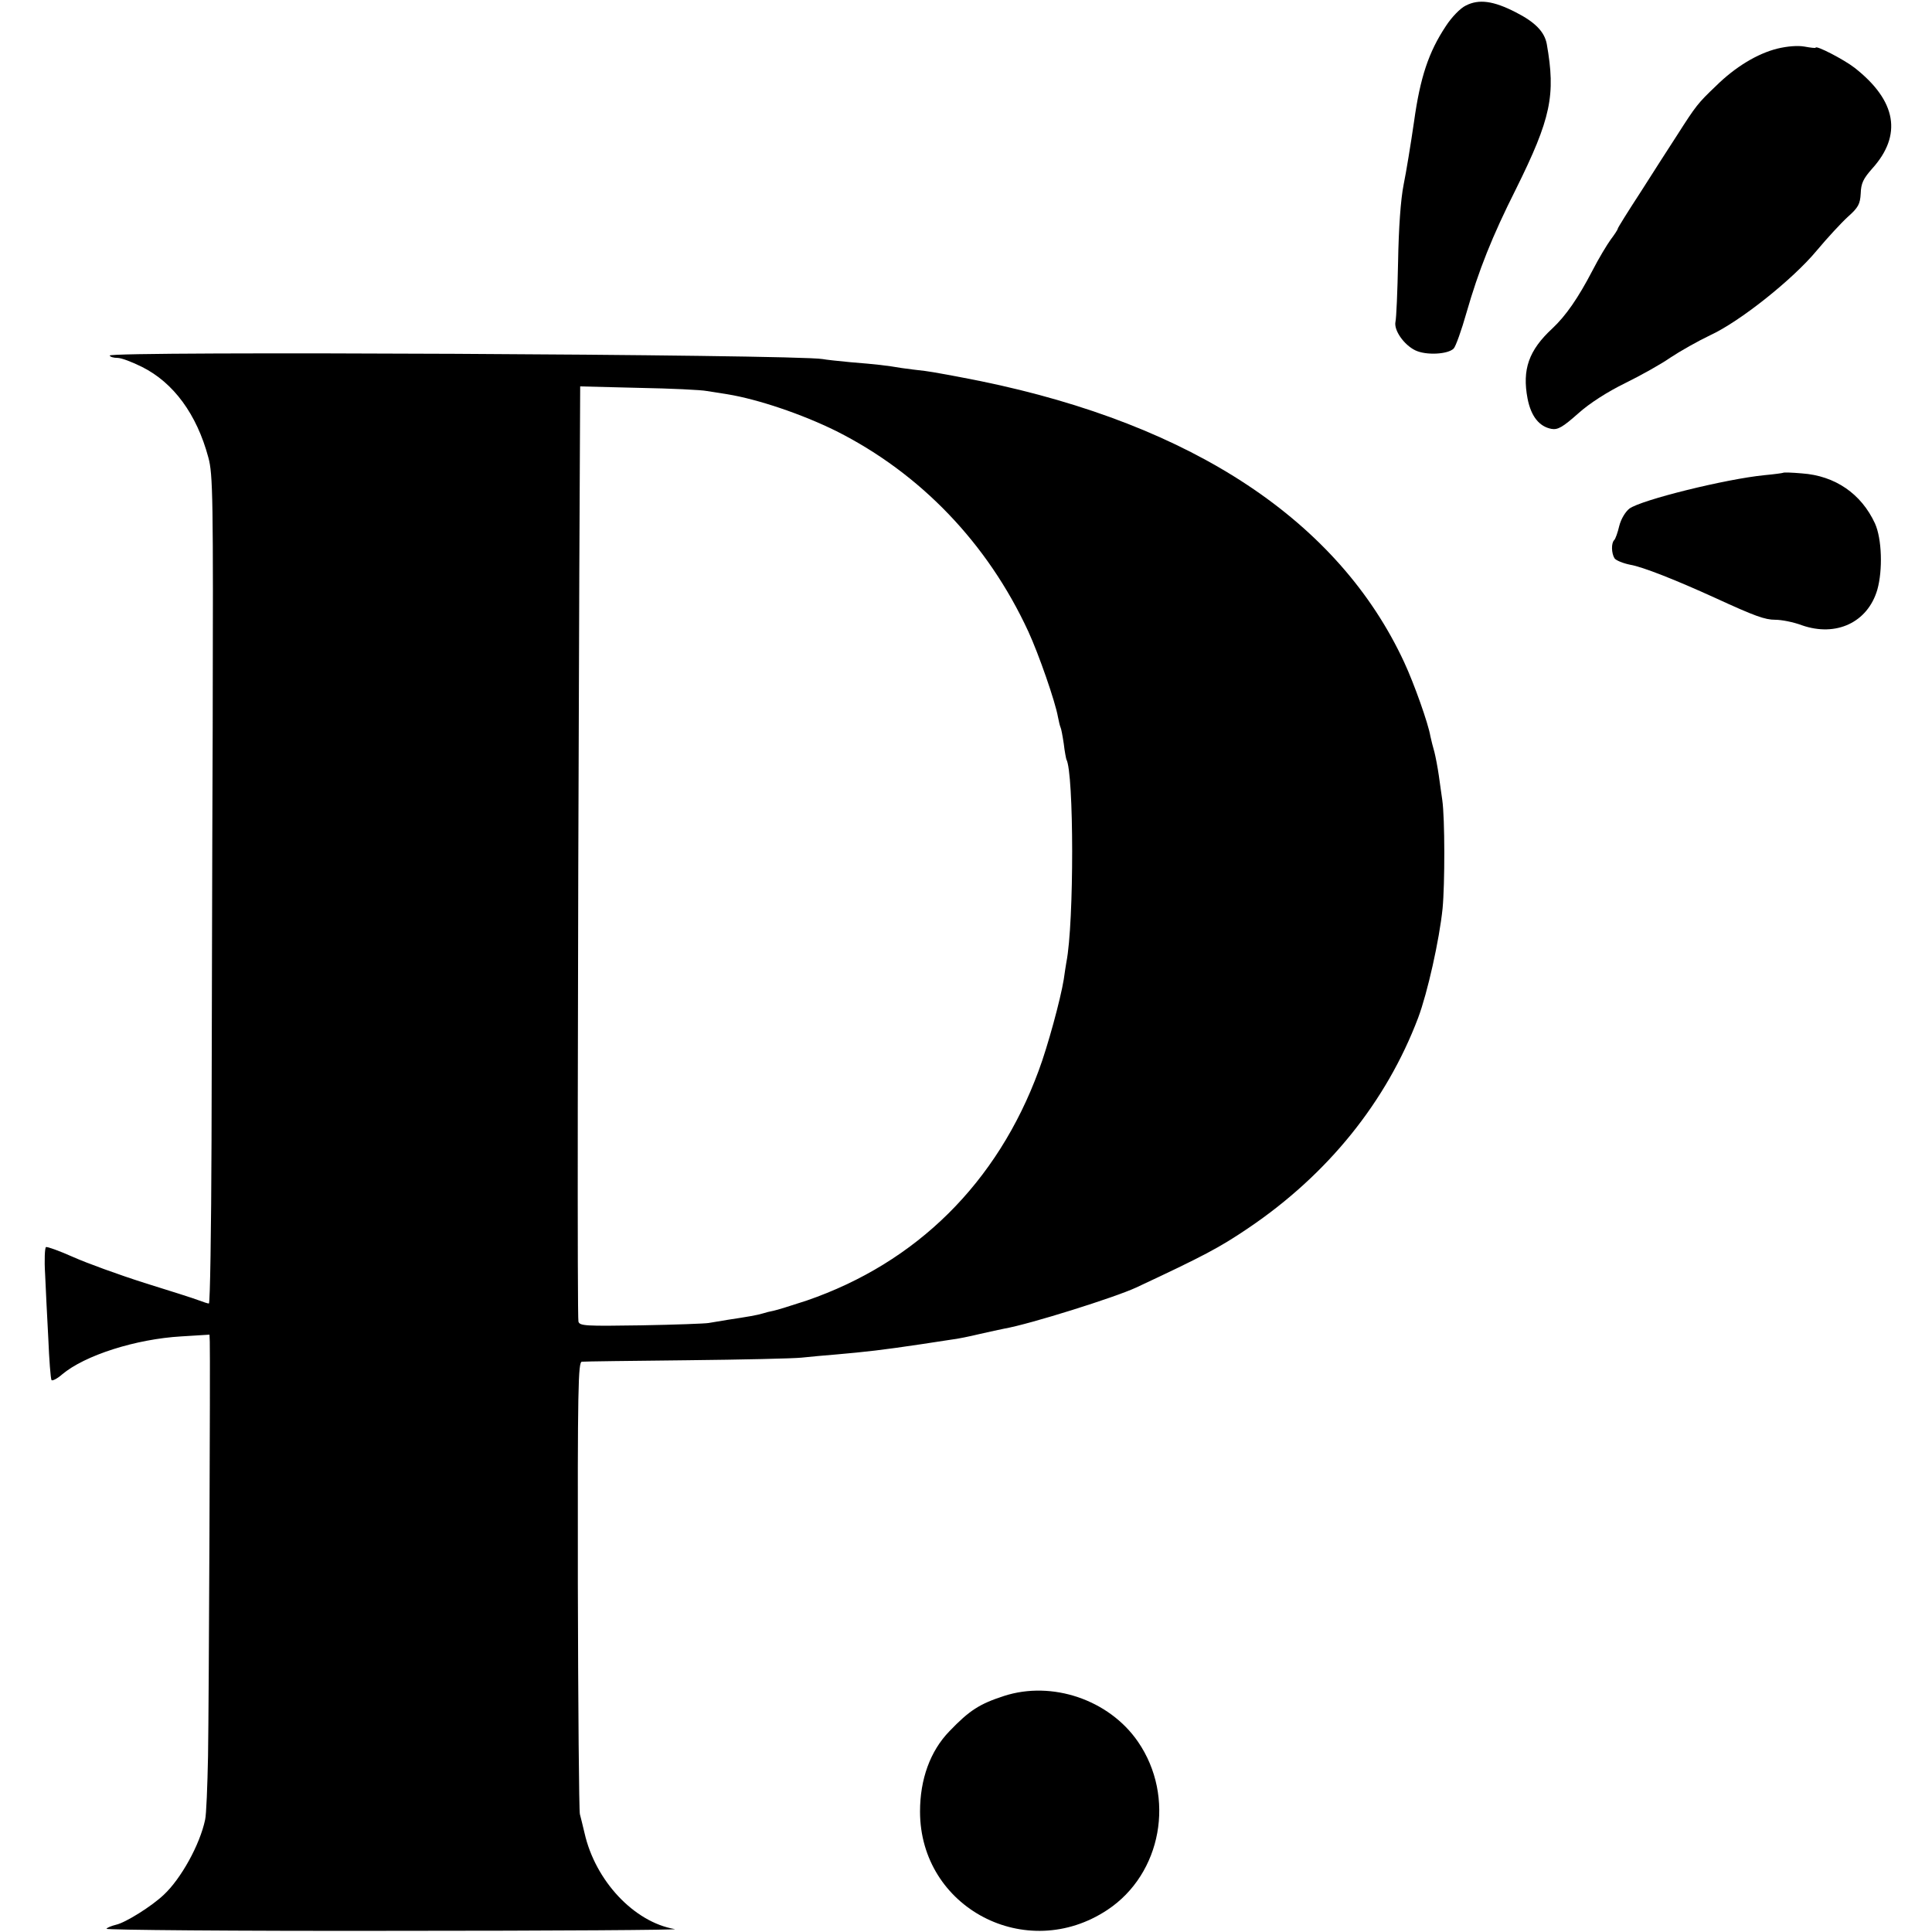
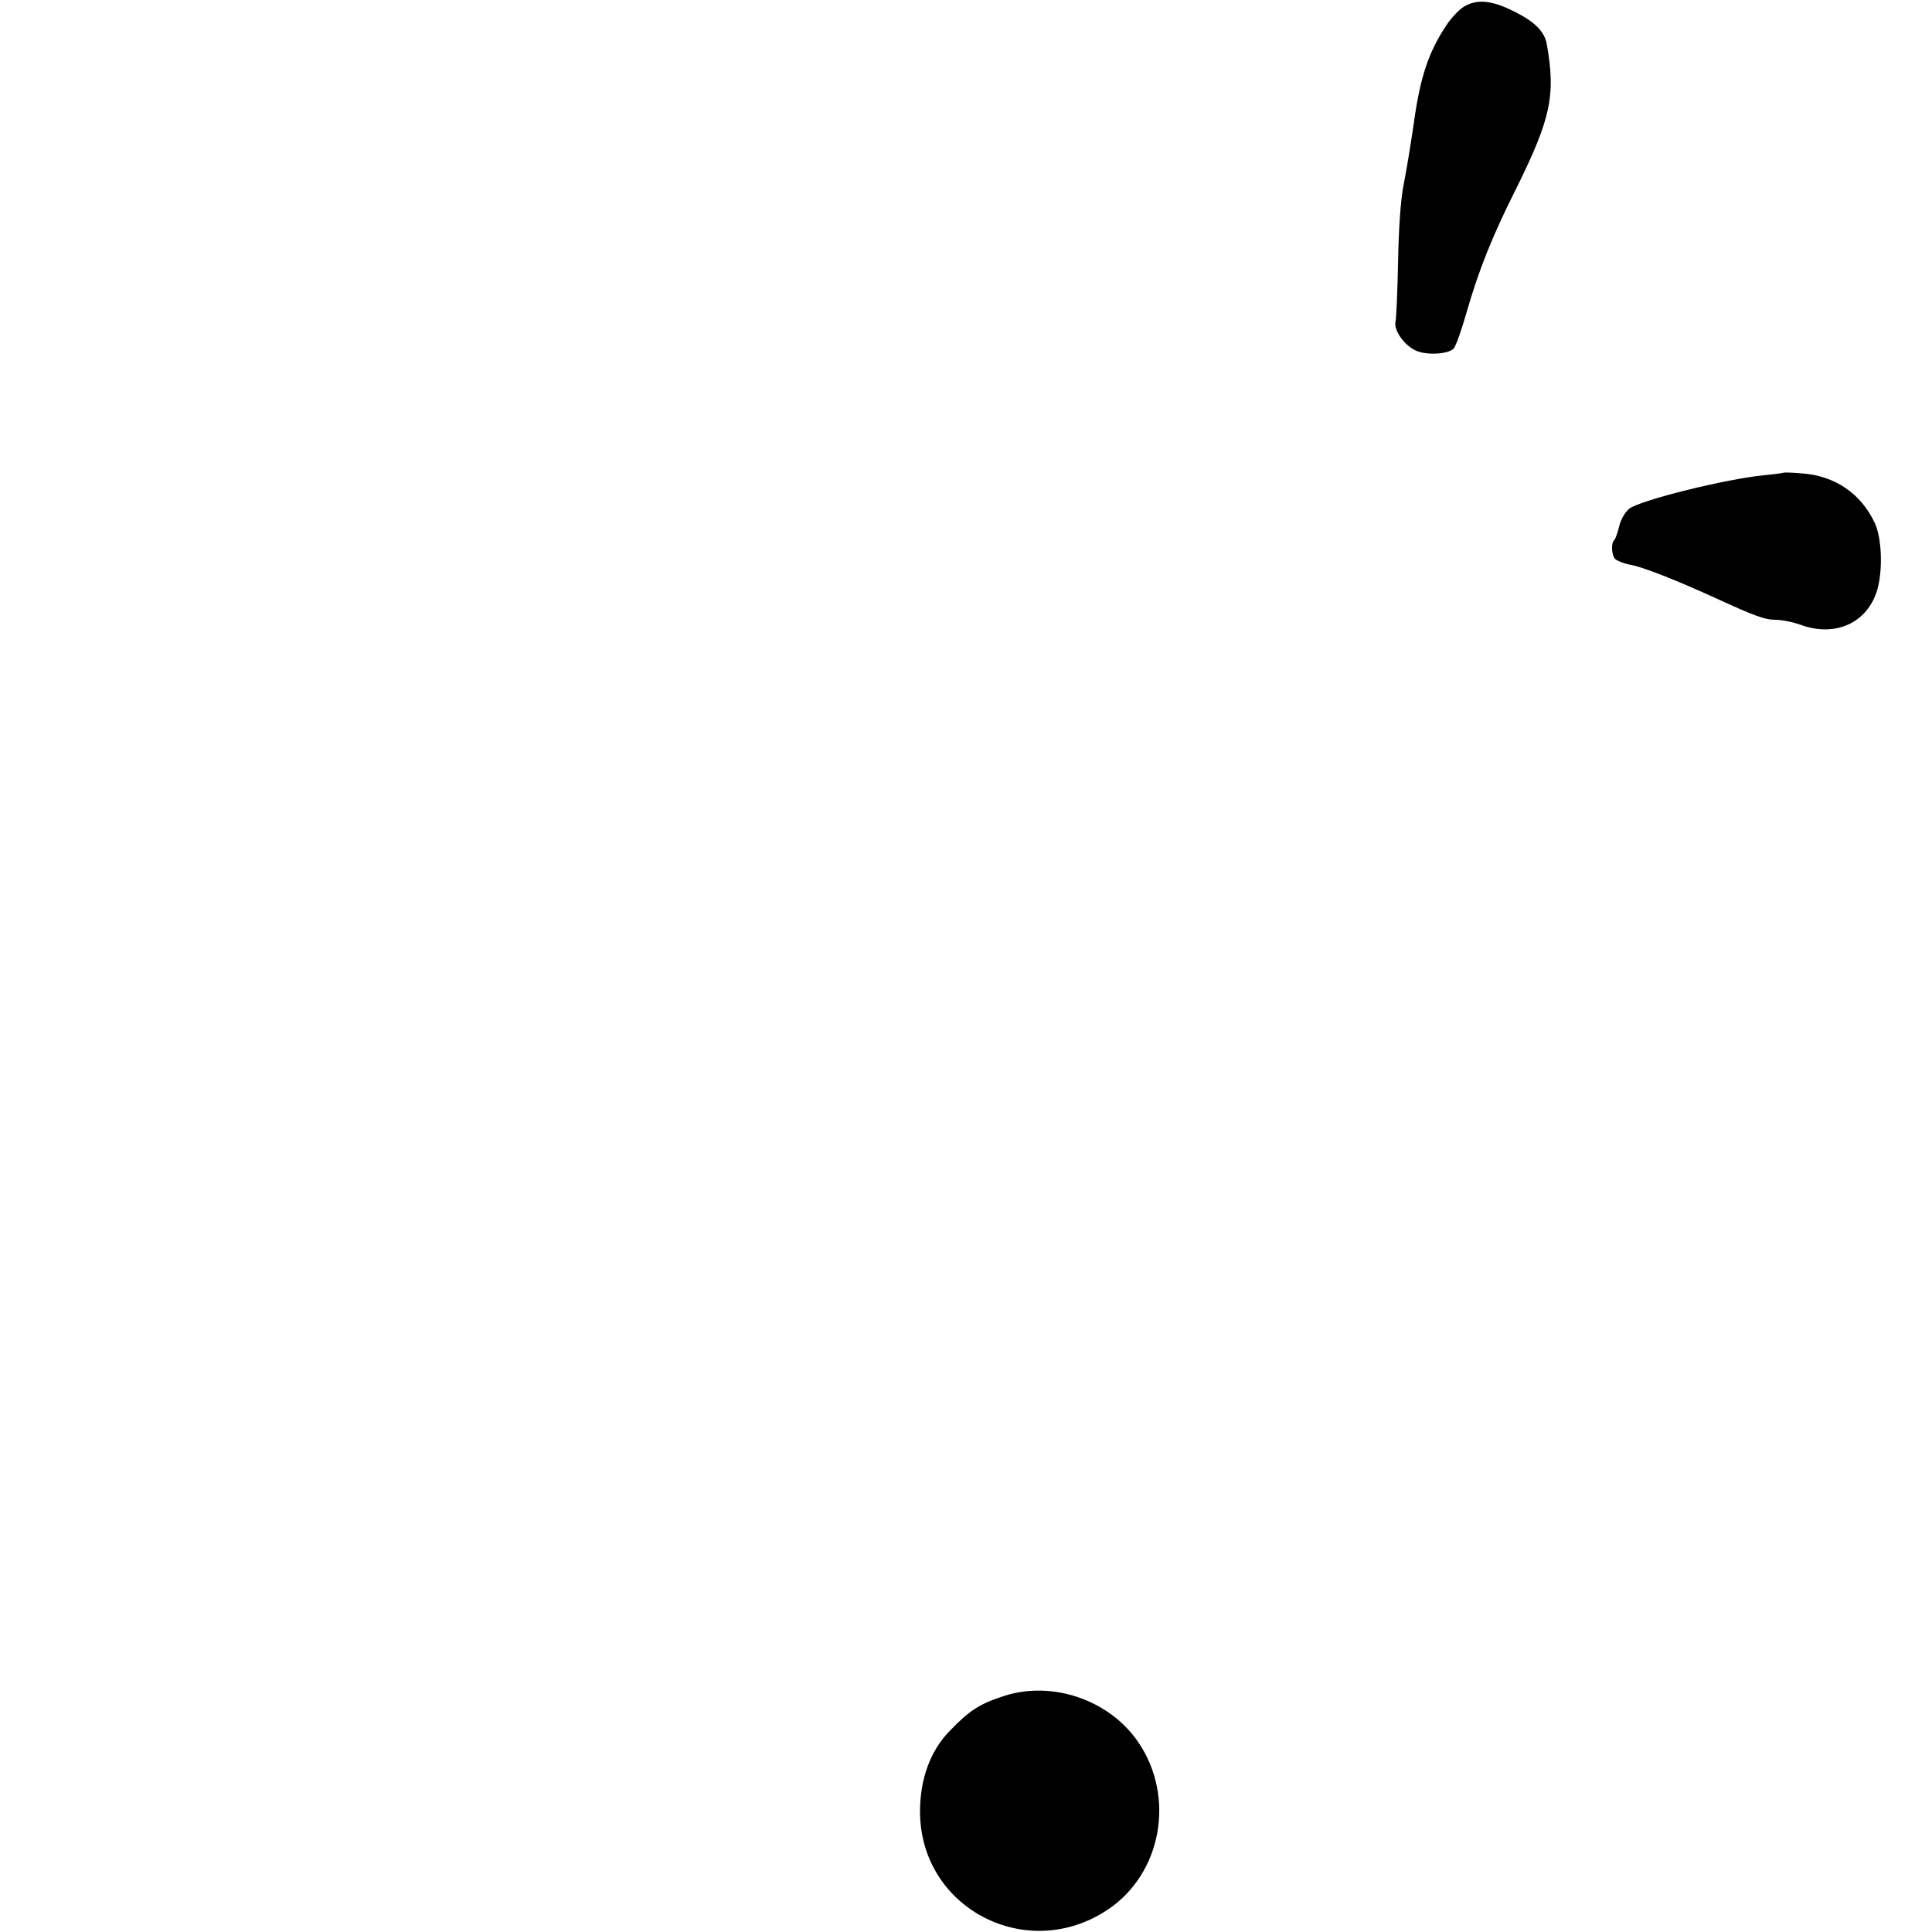
<svg xmlns="http://www.w3.org/2000/svg" version="1.0" width="664pt" height="664pt" viewBox="0 0 664 664" preserveAspectRatio="xMidYMid meet">
  <g transform="translate(0,664) scale(0.1,-0.1)" fill="#000000" stroke="none">
    <path d="M5038 6621 c-19 -9 -49 -40 -69 -71 -59 -89 -88 -176 -109 -327 -11 -76 -27 -174 -36 -218 -10 -50 -17 -149 -19 -265 -2 -102 -6 -194 -9 -206 -6 -29 29 -79 68 -98 37 -18 112 -14 132 6 7 7 27 63 44 123 42 146 88 262 170 425 121 244 137 323 106 499 -8 42 -40 75 -107 109 -76 39 -126 46 -171 23z" />
-     <path d="M6109 6473 c-69 -17 -145 -63 -211 -128 -63 -60 -69 -68 -133 -168 -28 -43 -85 -132 -127 -198 -43 -66 -78 -122 -78 -125 0 -3 -11 -20 -24 -37 -13 -18 -42 -66 -63 -107 -49 -94 -91 -155 -138 -199 -81 -75 -104 -141 -85 -241 12 -61 40 -96 82 -104 22 -4 39 6 92 53 40 36 102 75 161 104 53 26 123 65 156 88 33 22 95 57 137 77 102 47 284 192 366 291 36 43 84 95 107 116 36 32 42 44 44 80 1 35 9 51 39 85 105 116 84 234 -60 347 -36 28 -134 79 -134 69 0 -2 -17 0 -39 4 -23 4 -59 1 -92 -7z" />
-     <path d="M377 5418 c2 -5 14 -8 27 -8 13 0 50 -14 84 -31 108 -54 188 -162 228 -311 16 -58 17 -136 15 -928 -2 -476 -3 -1116 -4 -1422 -1 -307 -5 -558 -9 -558 -4 0 -19 5 -35 11 -15 6 -100 33 -187 60 -88 28 -198 68 -245 89 -47 21 -89 36 -93 34 -4 -3 -6 -44 -3 -92 2 -48 7 -148 11 -222 3 -74 8 -138 11 -143 2 -4 19 4 36 19 78 66 254 122 410 131 l97 6 1 -24 c2 -52 -3 -1246 -6 -1424 -2 -104 -6 -203 -10 -219 -18 -86 -83 -203 -142 -258 -42 -40 -132 -96 -164 -103 -16 -4 -31 -10 -33 -14 -3 -4 444 -8 992 -7 548 0 981 3 961 6 -140 24 -273 166 -310 330 -6 25 -13 54 -16 65 -3 11 -6 365 -7 788 -1 678 1 767 14 767 8 1 170 3 360 5 190 2 368 6 395 9 28 3 82 8 120 11 102 9 156 15 290 35 39 6 86 13 105 16 19 2 63 11 96 19 34 8 73 16 87 19 86 15 379 107 452 141 231 108 286 137 385 204 274 185 475 435 584 723 32 85 73 268 84 376 8 84 8 309 -1 372 -3 19 -8 58 -12 85 -4 28 -11 64 -15 80 -5 17 -11 41 -14 55 -7 43 -56 181 -90 254 -225 485 -725 816 -1455 966 -80 16 -166 32 -191 35 -25 3 -61 7 -80 10 -53 9 -88 13 -175 20 -44 4 -88 9 -98 11 -89 16 -2460 28 -2450 12z m2053 -122 c19 -3 51 -8 70 -11 104 -17 256 -68 375 -127 288 -145 519 -385 659 -688 36 -78 93 -242 102 -294 3 -16 7 -32 9 -36 2 -3 7 -29 11 -56 3 -27 8 -51 9 -54 26 -44 27 -562 0 -697 -2 -11 -6 -38 -9 -59 -11 -68 -55 -230 -86 -313 -142 -386 -420 -661 -798 -791 -52 -17 -103 -33 -114 -35 -11 -2 -27 -6 -36 -9 -19 -6 -55 -12 -121 -22 -25 -4 -55 -9 -66 -11 -11 -2 -115 -6 -232 -8 -191 -3 -211 -2 -215 13 -4 16 -3 1101 3 2575 l3 639 200 -5 c111 -2 217 -7 236 -11z" />
    <path d="M6128 5015 c-2 -1 -30 -5 -63 -8 -133 -13 -424 -85 -465 -115 -14 -11 -29 -36 -35 -60 -5 -22 -13 -44 -17 -48 -11 -10 -10 -46 1 -63 5 -7 29 -17 54 -22 42 -7 156 -52 292 -114 137 -63 171 -75 206 -75 22 0 63 -8 92 -19 118 -41 226 10 259 122 19 67 16 175 -8 228 -47 102 -137 164 -251 172 -34 3 -63 4 -65 2z" />
    <path d="M3450 811 c-83 -27 -118 -49 -187 -121 -66 -68 -101 -165 -101 -276 0 -331 365 -523 644 -338 187 124 235 389 105 578 -99 144 -295 211 -461 157z" />
  </g>
</svg>